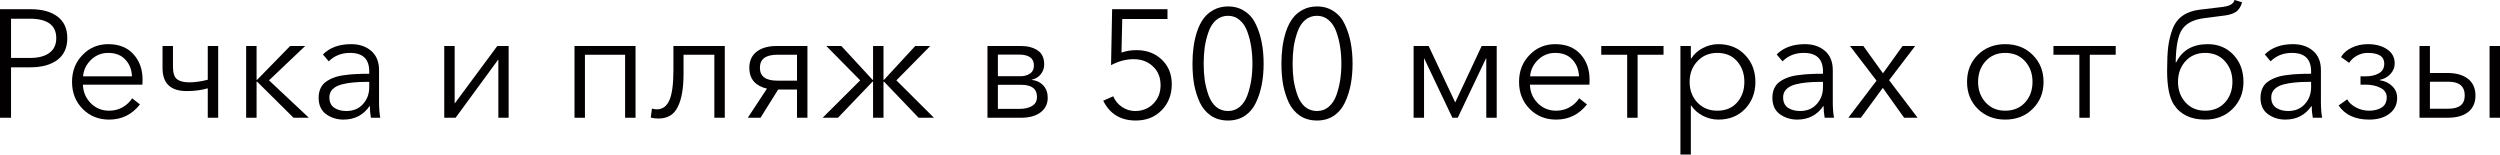
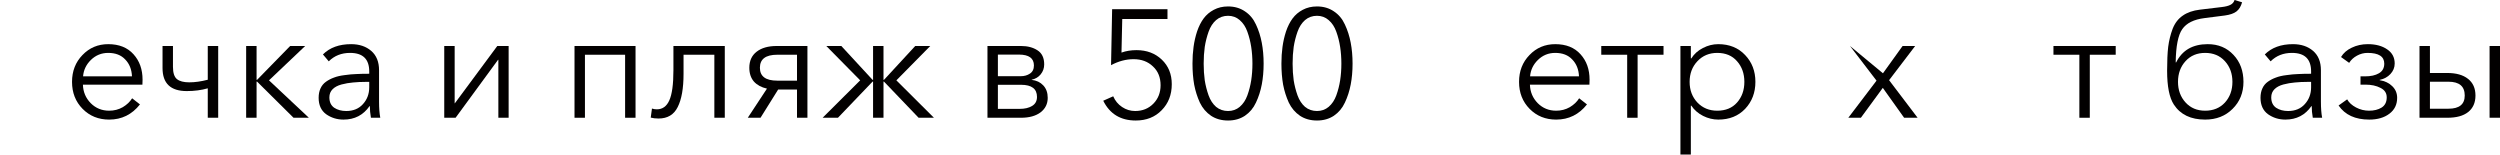
<svg xmlns="http://www.w3.org/2000/svg" viewBox="0 0 244.578 15.12" fill="none">
-   <path d="M0 11.52V0.9H3C4.11 0.9 4.985 1.14 5.625 1.62C6.265 2.1 6.585 2.805 6.585 3.735C6.585 4.665 6.26 5.375 5.61 5.865C4.96 6.345 4.08 6.585 2.97 6.585H1.08V11.52H0ZM1.08 5.67H2.91C3.75 5.67 4.39 5.505 4.83 5.175C5.28 4.845 5.505 4.365 5.505 3.735C5.505 2.465 4.64 1.83 2.91 1.83H1.08V5.67Z" fill="#020000" />
  <path d="M10.677 11.7C9.637 11.7 8.772 11.35 8.082 10.65C7.392 9.95 7.047 9.07 7.047 8.01C7.047 6.96 7.387 6.085 8.067 5.385C8.747 4.675 9.587 4.32 10.587 4.32C11.647 4.32 12.472 4.65 13.062 5.31C13.652 5.96 13.947 6.79 13.947 7.8C13.947 8 13.942 8.16 13.932 8.28H8.112C8.132 8.99 8.387 9.595 8.877 10.095C9.367 10.585 9.967 10.83 10.677 10.83C11.167 10.83 11.612 10.715 12.012 10.485C12.412 10.245 12.717 9.955 12.927 9.615L13.692 10.215C12.912 11.205 11.907 11.7 10.677 11.7ZM8.127 7.47H12.912C12.882 6.79 12.662 6.24 12.252 5.82C11.852 5.39 11.297 5.175 10.587 5.175C9.927 5.175 9.362 5.405 8.892 5.865C8.432 6.315 8.177 6.85 8.127 7.47Z" fill="#020000" />
  <path d="M20.326 11.52V8.64C19.706 8.82 19.021 8.91 18.271 8.91C16.691 8.91 15.901 8.16 15.901 6.66V4.5H16.921V6.54C16.921 7.13 17.051 7.53 17.311 7.74C17.571 7.95 17.971 8.055 18.511 8.055C19.071 8.055 19.676 7.97 20.326 7.8V4.5H21.346V11.52H20.326Z" fill="#020000" />
  <path d="M24.081 11.52V4.5H25.101V7.815H25.146L28.386 4.5H29.856L26.316 7.86L30.216 11.52H28.716L25.146 7.98H25.101V11.52H24.081Z" fill="#020000" />
  <path d="M33.603 11.7C32.973 11.7 32.408 11.525 31.908 11.175C31.418 10.815 31.173 10.28 31.173 9.57C31.173 9.22 31.233 8.915 31.353 8.655C31.473 8.385 31.653 8.165 31.893 7.995C32.133 7.825 32.393 7.69 32.673 7.59C32.953 7.48 33.298 7.4 33.708 7.35C34.118 7.29 34.498 7.255 34.848 7.245C35.208 7.225 35.633 7.215 36.123 7.215V6.99C36.123 5.78 35.498 5.175 34.248 5.175C33.408 5.175 32.713 5.45 32.163 6L31.593 5.325C32.263 4.655 33.183 4.32 34.353 4.32C35.153 4.32 35.808 4.54 36.318 4.98C36.828 5.42 37.083 6.05 37.083 6.87V9.945C37.083 10.575 37.123 11.1 37.203 11.52H36.288C36.218 11.12 36.183 10.74 36.183 10.38H36.153C35.543 11.26 34.693 11.7 33.603 11.7ZM33.873 10.86C34.563 10.86 35.108 10.635 35.508 10.185C35.918 9.735 36.123 9.185 36.123 8.535V8.01H35.823C35.343 8.01 34.913 8.03 34.533 8.07C34.163 8.1 33.788 8.165 33.408 8.265C33.038 8.365 32.748 8.52 32.538 8.73C32.328 8.94 32.223 9.205 32.223 9.525C32.223 9.985 32.383 10.325 32.703 10.545C33.023 10.755 33.413 10.86 33.873 10.86Z" fill="#020000" />
  <path d="M43.461 11.52V4.5H44.48V10.11H44.495L48.65 4.5H49.76V11.52H48.755V5.85H48.725L44.571 11.52H43.461Z" fill="#020000" />
  <path d="M56.205 11.52V4.5H62.175V11.52H61.155V5.355H57.225V11.52H56.205Z" fill="#020000" />
  <path d="M64.427 11.595C64.137 11.595 63.881 11.565 63.662 11.505L63.782 10.62C63.931 10.67 64.092 10.695 64.261 10.695C64.812 10.695 65.217 10.405 65.477 9.825C65.746 9.235 65.882 8.25 65.882 6.87V4.5H70.907V11.52H69.886V5.355H66.872V7.23C66.872 8.64 66.682 9.72 66.302 10.47C65.932 11.22 65.306 11.595 64.427 11.595Z" fill="#020000" />
  <path d="M73.157 11.52L75.032 8.67C74.492 8.55 74.067 8.32 73.757 7.98C73.457 7.63 73.307 7.18 73.307 6.63C73.307 5.95 73.547 5.425 74.027 5.055C74.507 4.685 75.157 4.5 75.977 4.5H78.992V11.52H77.972V8.76H76.127L74.402 11.52H73.157ZM76.037 7.89H77.972V5.355H76.037C74.907 5.355 74.342 5.78 74.342 6.63C74.342 7.47 74.907 7.89 76.037 7.89Z" fill="#020000" />
  <path d="M80.478 11.52L84.153 7.86L80.838 4.5H82.308L85.368 7.815H85.413V4.5H86.433V7.815H86.478L89.538 4.5H91.008L87.693 7.86L91.368 11.52H89.868L86.478 7.98H86.433V11.52H85.413V7.98H85.368L81.978 11.52H80.478Z" fill="#020000" />
  <path d="M96.605 11.52V4.5H99.89C100.53 4.5 101.065 4.64 101.495 4.92C101.935 5.2 102.155 5.66 102.155 6.3C102.155 6.67 102.04 6.995 101.81 7.275C101.59 7.545 101.295 7.72 100.925 7.8V7.815C101.395 7.865 101.775 8.045 102.065 8.355C102.355 8.665 102.5 9.07 102.5 9.57C102.5 10.16 102.265 10.635 101.795 10.995C101.325 11.345 100.69 11.52 99.89 11.52H96.605ZM97.625 10.65H99.77C100.26 10.65 100.66 10.555 100.97 10.365C101.29 10.175 101.45 9.88 101.45 9.48C101.45 8.69 100.93 8.295 99.89 8.295H97.625V10.65ZM97.625 7.455H99.86C100.21 7.455 100.51 7.37 100.76 7.2C101.02 7.03 101.15 6.765 101.15 6.405C101.15 5.695 100.66 5.34 99.68 5.34H97.625V7.455Z" fill="#020000" />
  <path d="M114.216 0.9V1.86H109.791L109.716 5.145C110.156 4.985 110.646 4.905 111.186 4.905C112.186 4.905 113.011 5.215 113.661 5.835C114.311 6.455 114.636 7.255 114.636 8.235C114.636 9.265 114.306 10.115 113.646 10.785C112.996 11.455 112.151 11.79 111.111 11.79C109.631 11.79 108.571 11.145 107.931 9.855L108.906 9.42C109.096 9.86 109.386 10.21 109.776 10.47C110.166 10.73 110.591 10.86 111.051 10.86C111.771 10.86 112.366 10.62 112.836 10.14C113.306 9.66 113.541 9.06 113.541 8.34C113.541 7.57 113.291 6.955 112.791 6.495C112.301 6.025 111.671 5.79 110.901 5.79C110.161 5.79 109.426 5.985 108.696 6.375L108.801 0.9H114.216Z" fill="#020000" />
  <path d="M120.142 0.63C120.772 0.63 121.322 0.79 121.792 1.11C122.262 1.42 122.622 1.85 122.872 2.4C123.132 2.95 123.322 3.545 123.442 4.185C123.562 4.815 123.622 5.495 123.622 6.225C123.622 6.955 123.562 7.635 123.442 8.265C123.322 8.895 123.132 9.485 122.872 10.035C122.622 10.575 122.262 11.005 121.792 11.325C121.322 11.635 120.772 11.79 120.142 11.79C119.502 11.79 118.947 11.635 118.477 11.325C118.007 11.005 117.642 10.575 117.382 10.035C117.132 9.485 116.947 8.9 116.827 8.28C116.717 7.65 116.662 6.965 116.662 6.225C116.662 5.645 116.697 5.1 116.767 4.59C116.837 4.07 116.952 3.565 117.112 3.075C117.282 2.575 117.497 2.15 117.757 1.8C118.017 1.45 118.347 1.17 118.747 0.96C119.157 0.74 119.622 0.63 120.142 0.63ZM120.142 1.545C119.692 1.545 119.302 1.685 118.972 1.965C118.652 2.245 118.407 2.625 118.237 3.105C118.067 3.585 117.942 4.08 117.862 4.59C117.792 5.1 117.757 5.645 117.757 6.225C117.757 6.805 117.792 7.35 117.862 7.86C117.942 8.36 118.067 8.85 118.237 9.33C118.407 9.8 118.652 10.175 118.972 10.455C119.302 10.725 119.692 10.86 120.142 10.86C120.582 10.86 120.962 10.725 121.282 10.455C121.612 10.175 121.862 9.8 122.032 9.33C122.202 8.86 122.327 8.37 122.407 7.86C122.487 7.34 122.527 6.795 122.527 6.225C122.527 5.655 122.487 5.11 122.407 4.59C122.327 4.07 122.202 3.575 122.032 3.105C121.862 2.625 121.612 2.245 121.282 1.965C120.962 1.685 120.582 1.545 120.142 1.545Z" fill="#020000" />
  <path d="M128.843 0.63C129.473 0.63 130.023 0.79 130.493 1.11C130.963 1.42 131.323 1.85 131.573 2.4C131.833 2.95 132.023 3.545 132.143 4.185C132.263 4.815 132.323 5.495 132.323 6.225C132.323 6.955 132.263 7.635 132.143 8.265C132.023 8.895 131.833 9.485 131.573 10.035C131.323 10.575 130.963 11.005 130.493 11.325C130.023 11.635 129.473 11.79 128.843 11.79C128.203 11.79 127.648 11.635 127.178 11.325C126.708 11.005 126.343 10.575 126.083 10.035C125.833 9.485 125.648 8.9 125.528 8.28C125.418 7.65 125.363 6.965 125.363 6.225C125.363 5.645 125.398 5.1 125.468 4.59C125.538 4.07 125.653 3.565 125.813 3.075C125.983 2.575 126.198 2.15 126.458 1.8C126.718 1.45 127.048 1.17 127.448 0.96C127.858 0.74 128.323 0.63 128.843 0.63ZM128.843 1.545C128.393 1.545 128.003 1.685 127.673 1.965C127.353 2.245 127.108 2.625 126.938 3.105C126.768 3.585 126.643 4.08 126.563 4.59C126.493 5.1 126.458 5.645 126.458 6.225C126.458 6.805 126.493 7.35 126.563 7.86C126.643 8.36 126.768 8.85 126.938 9.33C127.108 9.8 127.353 10.175 127.673 10.455C128.003 10.725 128.393 10.86 128.843 10.86C129.283 10.86 129.663 10.725 129.983 10.455C130.313 10.175 130.563 9.8 130.733 9.33C130.903 8.86 131.028 8.37 131.108 7.86C131.188 7.34 131.228 6.795 131.228 6.225C131.228 5.655 131.188 5.11 131.108 4.59C131.028 4.07 130.903 3.575 130.733 3.105C130.563 2.625 130.313 2.245 129.983 1.965C129.663 1.685 129.283 1.545 128.843 1.545Z" fill="#020000" />
-   <path d="M138.295 11.52V4.5H139.765L142.359 10.005H142.374L144.955 4.5H146.425V11.52H145.405V5.715H145.375L142.614 11.52H142.09L139.33 5.715H139.315V11.52H138.295Z" fill="#020000" />
  <path d="M152.24 11.7C151.2 11.7 150.335 11.35 149.645 10.65C148.955 9.95 148.61 9.07 148.61 8.01C148.61 6.96 148.95 6.085 149.63 5.385C150.31 4.675 151.15 4.32 152.15 4.32C153.21 4.32 154.035 4.65 154.625 5.31C155.215 5.96 155.51 6.79 155.51 7.8C155.51 8 155.505 8.16 155.495 8.28H149.675C149.695 8.99 149.95 9.595 150.44 10.095C150.93 10.585 151.53 10.83 152.24 10.83C152.73 10.83 153.175 10.715 153.575 10.485C153.975 10.245 154.28 9.955 154.49 9.615L155.255 10.215C154.475 11.205 153.47 11.7 152.24 11.7ZM149.69 7.47H154.475C154.445 6.79 154.225 6.24 153.815 5.82C153.415 5.39 152.86 5.175 152.15 5.175C151.49 5.175 150.925 5.405 150.455 5.865C149.995 6.315 149.74 6.85 149.69 7.47Z" fill="#020000" />
  <path d="M159.189 11.52V5.355H156.654V4.5H162.744V5.355H160.209V11.52H159.189Z" fill="#020000" />
  <path d="M164.398 15.12V4.5H165.418V5.715H165.463C165.743 5.275 166.123 4.935 166.603 4.695C167.083 4.445 167.583 4.32 168.103 4.32C169.183 4.32 170.058 4.675 170.728 5.385C171.398 6.085 171.733 6.96 171.733 8.01C171.733 9.06 171.398 9.94 170.728 10.65C170.058 11.35 169.183 11.7 168.103 11.7C167.593 11.7 167.098 11.58 166.618 11.34C166.138 11.1 165.753 10.765 165.463 10.335H165.418V15.12H164.398ZM167.998 10.83C168.818 10.83 169.463 10.565 169.933 10.035C170.413 9.495 170.653 8.82 170.653 8.01C170.653 7.2 170.413 6.525 169.933 5.985C169.463 5.445 168.818 5.175 167.998 5.175C167.218 5.175 166.573 5.445 166.063 5.985C165.553 6.525 165.298 7.2 165.298 8.01C165.298 8.82 165.553 9.495 166.063 10.035C166.573 10.565 167.218 10.83 167.998 10.83Z" fill="#020000" />
-   <path d="M175.825 11.7C175.195 11.7 174.629 11.525 174.13 11.175C173.639 10.815 173.395 10.28 173.395 9.57C173.395 9.22 173.455 8.915 173.574 8.655C173.695 8.385 173.874 8.165 174.115 7.995C174.354 7.825 174.614 7.69 174.894 7.59C175.175 7.48 175.52 7.4 175.93 7.35C176.339 7.29 176.719 7.255 177.069 7.245C177.429 7.225 177.854 7.215 178.345 7.215V6.99C178.345 5.78 177.72 5.175 176.469 5.175C175.629 5.175 174.934 5.45 174.385 6L173.815 5.325C174.485 4.655 175.404 4.32 176.575 4.32C177.374 4.32 178.03 4.54 178.539 4.98C179.05 5.42 179.304 6.05 179.304 6.87V9.945C179.304 10.575 179.345 11.1 179.425 11.52H178.509C178.439 11.12 178.405 10.74 178.405 10.38H178.375C177.764 11.26 176.915 11.7 175.825 11.7ZM176.094 10.86C176.784 10.86 177.33 10.635 177.729 10.185C178.139 9.735 178.345 9.185 178.345 8.535V8.01H178.045C177.565 8.01 177.134 8.03 176.754 8.07C176.384 8.1 176.009 8.165 175.629 8.265C175.259 8.365 174.969 8.52 174.76 8.73C174.549 8.94 174.445 9.205 174.445 9.525C174.445 9.985 174.604 10.325 174.924 10.545C175.244 10.755 175.634 10.86 176.094 10.86Z" fill="#020000" />
-   <path d="M180.822 11.52L183.582 7.89L180.987 4.5H182.292L184.212 7.17L186.132 4.5H187.362L184.812 7.845L187.602 11.52H186.282L184.197 8.595L182.052 11.52H180.822Z" fill="#020000" />
-   <path d="M196.173 11.7C195.093 11.7 194.198 11.35 193.488 10.65C192.788 9.95 192.438 9.07 192.438 8.01C192.438 6.95 192.788 6.07 193.488 5.37C194.198 4.67 195.093 4.32 196.173 4.32C197.263 4.32 198.158 4.67 198.858 5.37C199.568 6.07 199.923 6.95 199.923 8.01C199.923 9.07 199.568 9.95 198.858 10.65C198.158 11.35 197.263 11.7 196.173 11.7ZM196.173 10.83C196.973 10.83 197.618 10.565 198.108 10.035C198.598 9.495 198.843 8.82 198.843 8.01C198.843 7.2 198.598 6.525 198.108 5.985C197.618 5.445 196.973 5.175 196.173 5.175C195.383 5.175 194.743 5.445 194.253 5.985C193.763 6.525 193.518 7.2 193.518 8.01C193.518 8.81 193.763 9.48 194.253 10.02C194.743 10.56 195.383 10.83 196.173 10.83Z" fill="#020000" />
+   <path d="M180.822 11.52L183.582 7.89L180.987 4.5L184.212 7.17L186.132 4.5H187.362L184.812 7.845L187.602 11.52H186.282L184.197 8.595L182.052 11.52H180.822Z" fill="#020000" />
  <path d="M203.427 11.52V5.355H200.892V4.5H206.982V5.355H204.447V11.52H203.427Z" fill="#020000" />
  <path d="M215.731 11.7C214.331 11.7 213.311 11.21 212.671 10.23C212.231 9.56 212.011 8.455 212.011 6.915C212.011 5.975 212.046 5.2 212.116 4.59C212.196 3.97 212.341 3.38 212.551 2.82C212.771 2.26 213.101 1.83 213.541 1.53C213.981 1.22 214.541 1.025 215.221 0.945L217.351 0.69C217.711 0.65 217.991 0.58 218.191 0.48C218.401 0.38 218.541 0.22 218.611 0L219.346 0.225C219.236 0.625 219.051 0.925 218.791 1.125C218.541 1.315 218.166 1.445 217.666 1.515L215.671 1.77C214.631 1.9 213.906 2.26 213.496 2.85C213.086 3.43 212.871 4.515 212.851 6.105H212.896C213.486 4.915 214.516 4.32 215.986 4.32C217.016 4.32 217.856 4.67 218.506 5.37C219.156 6.06 219.481 6.94 219.481 8.01C219.481 9.07 219.126 9.95 218.416 10.65C217.716 11.35 216.821 11.7 215.731 11.7ZM215.731 10.83C216.531 10.83 217.176 10.565 217.666 10.035C218.156 9.495 218.401 8.82 218.401 8.01C218.401 7.2 218.156 6.525 217.666 5.985C217.176 5.445 216.531 5.175 215.731 5.175C214.941 5.175 214.301 5.445 213.811 5.985C213.321 6.525 213.076 7.2 213.076 8.01C213.076 8.81 213.321 9.48 213.811 10.02C214.301 10.56 214.941 10.83 215.731 10.83Z" fill="#020000" />
  <path d="M223.578 11.7C222.948 11.7 222.383 11.525 221.883 11.175C221.393 10.815 221.148 10.28 221.148 9.57C221.148 9.22 221.208 8.915 221.329 8.655C221.448 8.385 221.628 8.165 221.868 7.995C222.108 7.825 222.368 7.69 222.648 7.59C222.928 7.48 223.273 7.4 223.683 7.35C224.093 7.29 224.473 7.255 224.823 7.245C225.183 7.225 225.609 7.215 226.098 7.215V6.99C226.098 5.78 225.473 5.175 224.223 5.175C223.383 5.175 222.688 5.45 222.138 6L221.568 5.325C222.238 4.655 223.158 4.32 224.328 4.32C225.128 4.32 225.783 4.54 226.293 4.98C226.803 5.42 227.058 6.05 227.058 6.87V9.945C227.058 10.575 227.098 11.1 227.178 11.52H226.263C226.193 11.12 226.158 10.74 226.158 10.38H226.128C225.518 11.26 224.668 11.7 223.578 11.7ZM223.848 10.86C224.539 10.86 225.083 10.635 225.483 10.185C225.893 9.735 226.098 9.185 226.098 8.535V8.01H225.798C225.318 8.01 224.889 8.03 224.508 8.07C224.138 8.1 223.763 8.165 223.383 8.265C223.013 8.365 222.723 8.52 222.513 8.73C222.303 8.94 222.198 9.205 222.198 9.525C222.198 9.985 222.358 10.325 222.678 10.545C222.998 10.755 223.388 10.86 223.848 10.86Z" fill="#020000" />
  <path d="M231.786 11.7C230.416 11.7 229.416 11.24 228.786 10.32L229.626 9.72C229.806 10.04 230.096 10.305 230.496 10.515C230.896 10.725 231.321 10.83 231.771 10.83C232.251 10.83 232.656 10.73 232.986 10.53C233.326 10.32 233.496 9.985 233.496 9.525C233.496 9.105 233.291 8.795 232.881 8.595C232.481 8.385 231.991 8.28 231.411 8.28H230.931V7.47H231.381C231.941 7.47 232.391 7.37 232.731 7.17C233.081 6.97 233.256 6.655 233.256 6.225C233.256 5.525 232.711 5.175 231.621 5.175C231.261 5.175 230.916 5.265 230.586 5.445C230.256 5.625 230.001 5.86 229.821 6.15L229.026 5.58C229.256 5.19 229.606 4.885 230.076 4.665C230.546 4.435 231.071 4.32 231.651 4.32C232.421 4.32 233.051 4.49 233.541 4.83C234.031 5.16 234.276 5.62 234.276 6.21C234.276 6.6 234.136 6.945 233.856 7.245C233.586 7.535 233.236 7.725 232.806 7.815V7.845C233.316 7.925 233.726 8.12 234.036 8.43C234.356 8.74 234.516 9.12 234.516 9.57C234.516 10.23 234.261 10.75 233.751 11.13C233.251 11.51 232.596 11.7 231.786 11.7Z" fill="#020000" />
  <path d="M236.703 11.52V4.5H237.723V7.14H239.418C240.288 7.14 240.963 7.33 241.443 7.71C241.933 8.09 242.178 8.635 242.178 9.345C242.178 10.045 241.938 10.585 241.458 10.965C240.988 11.335 240.313 11.52 239.433 11.52H236.703ZM237.723 10.635H239.538C240.598 10.635 241.128 10.205 241.128 9.345C241.128 8.445 240.598 7.995 239.538 7.995H237.723V10.635ZM243.558 11.52V4.5H244.578V11.52H243.558Z" fill="#020000" />
</svg>